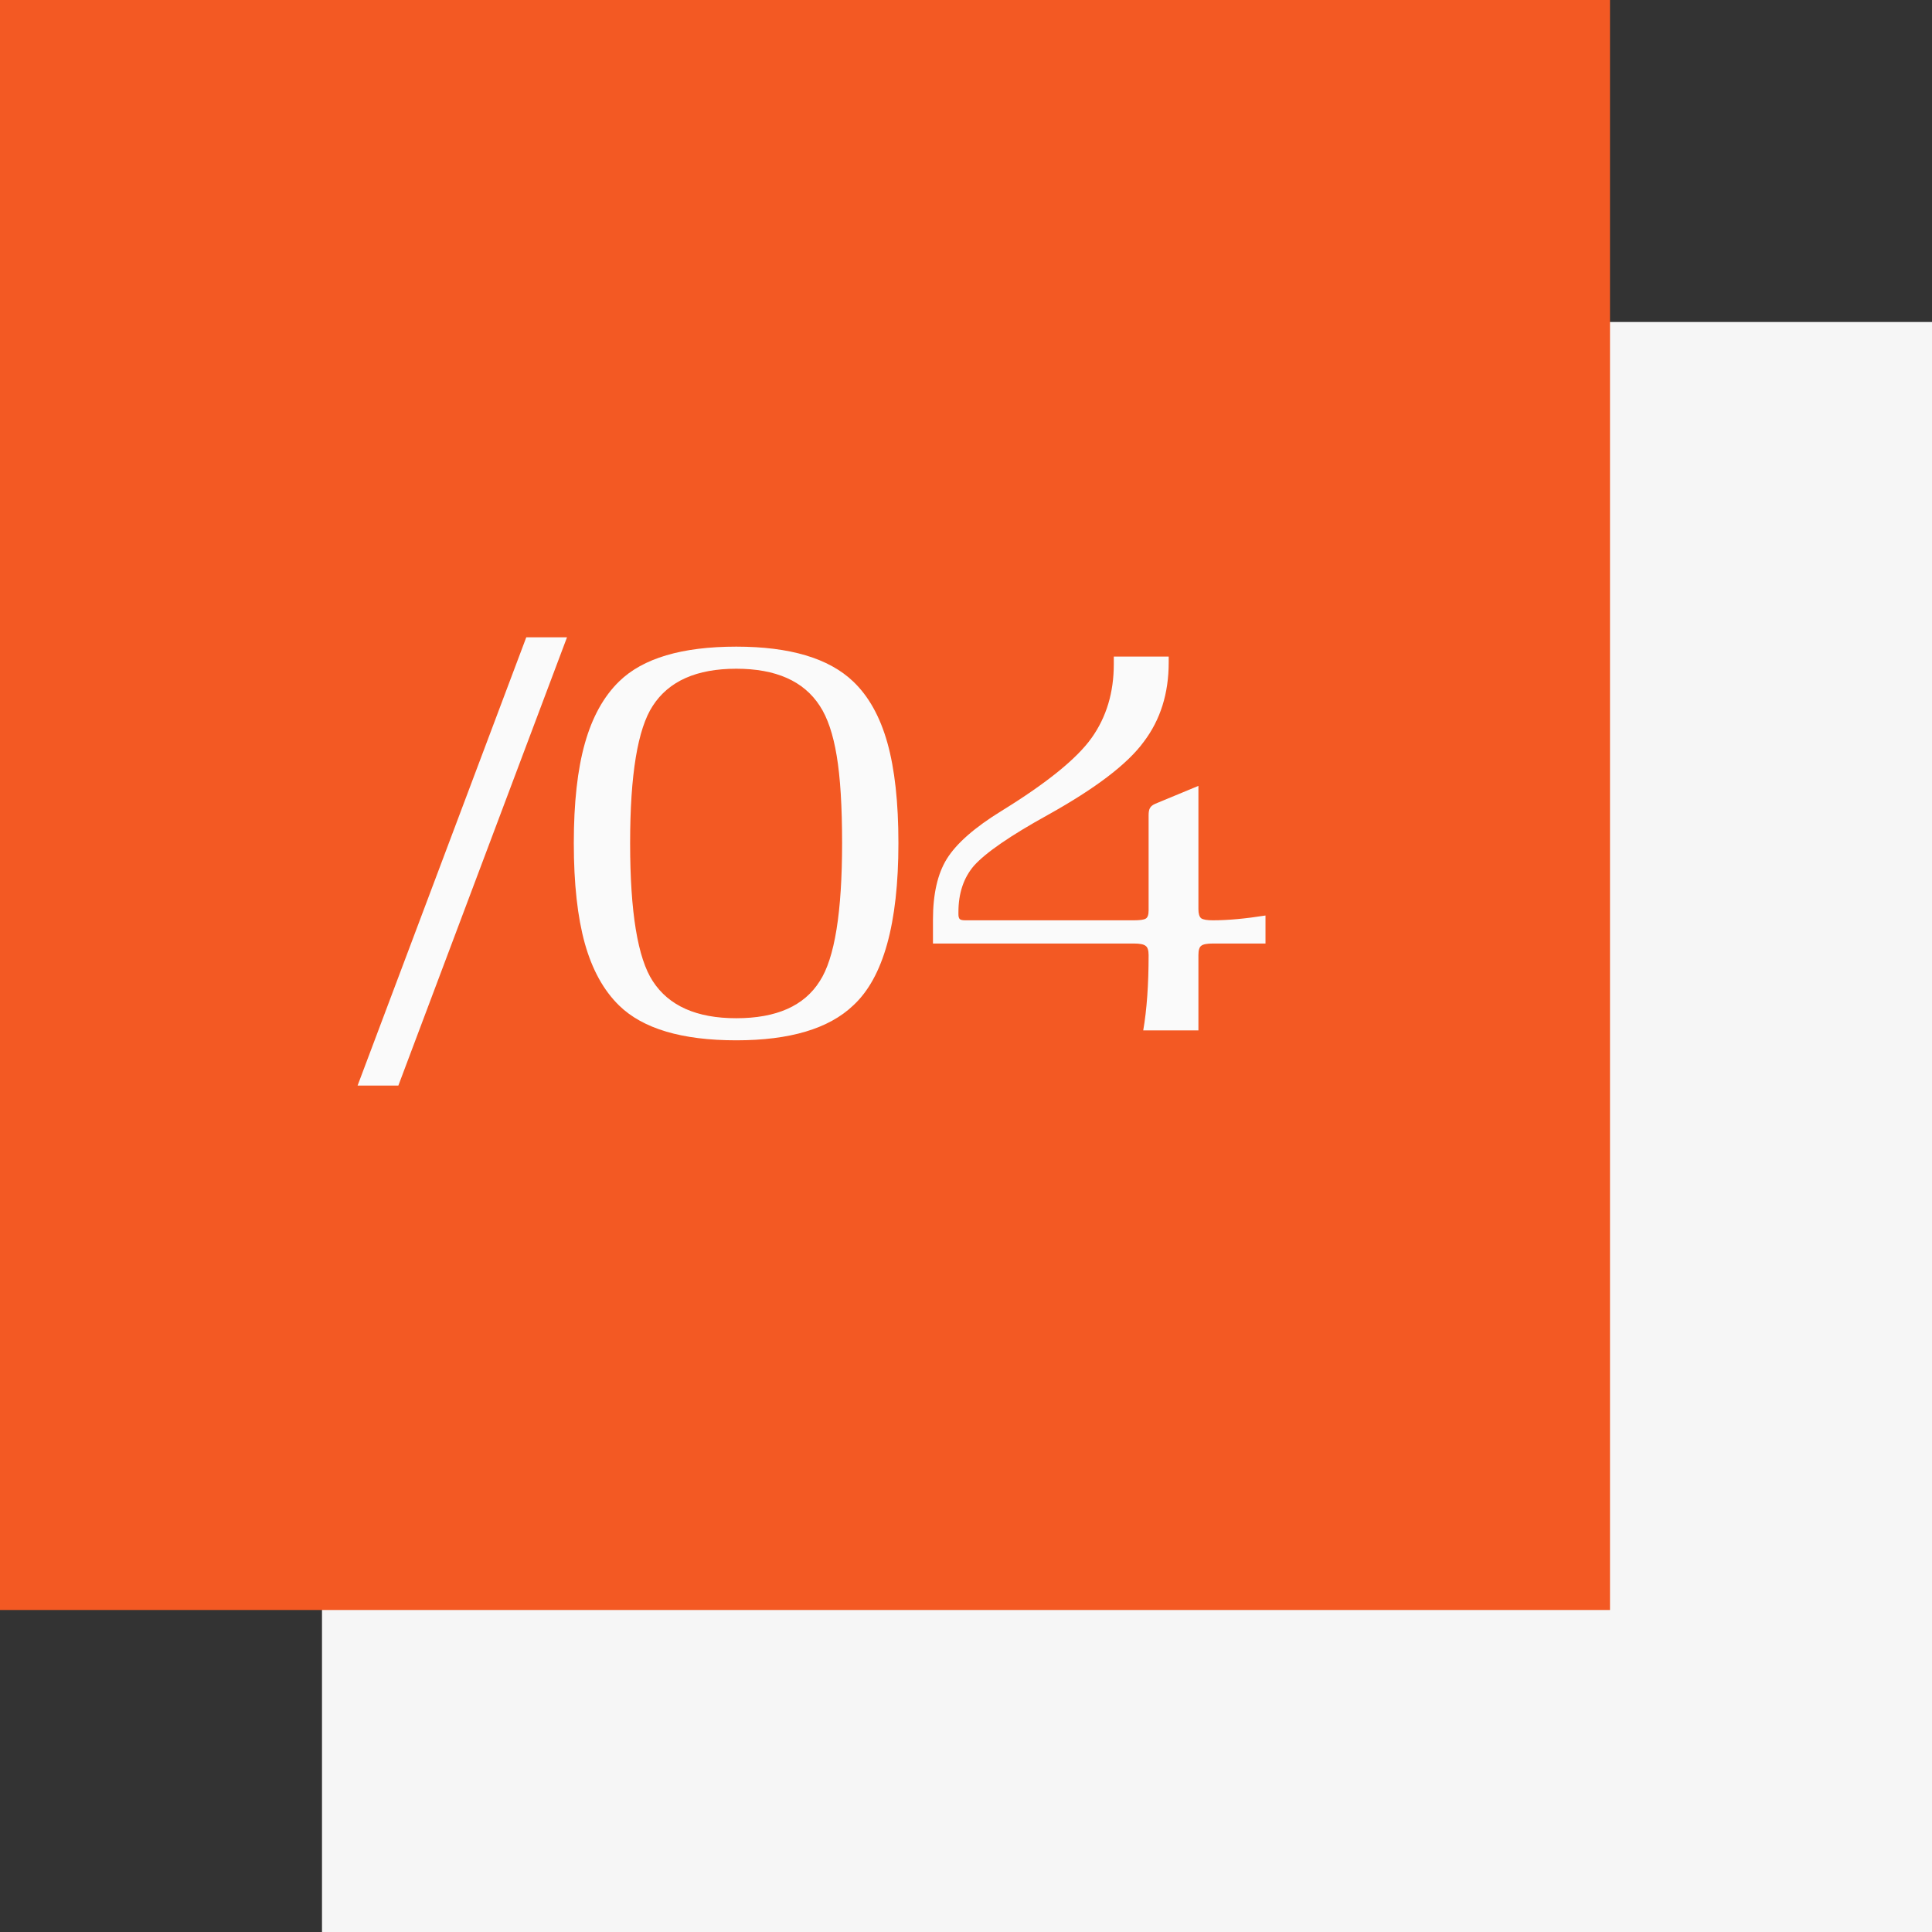
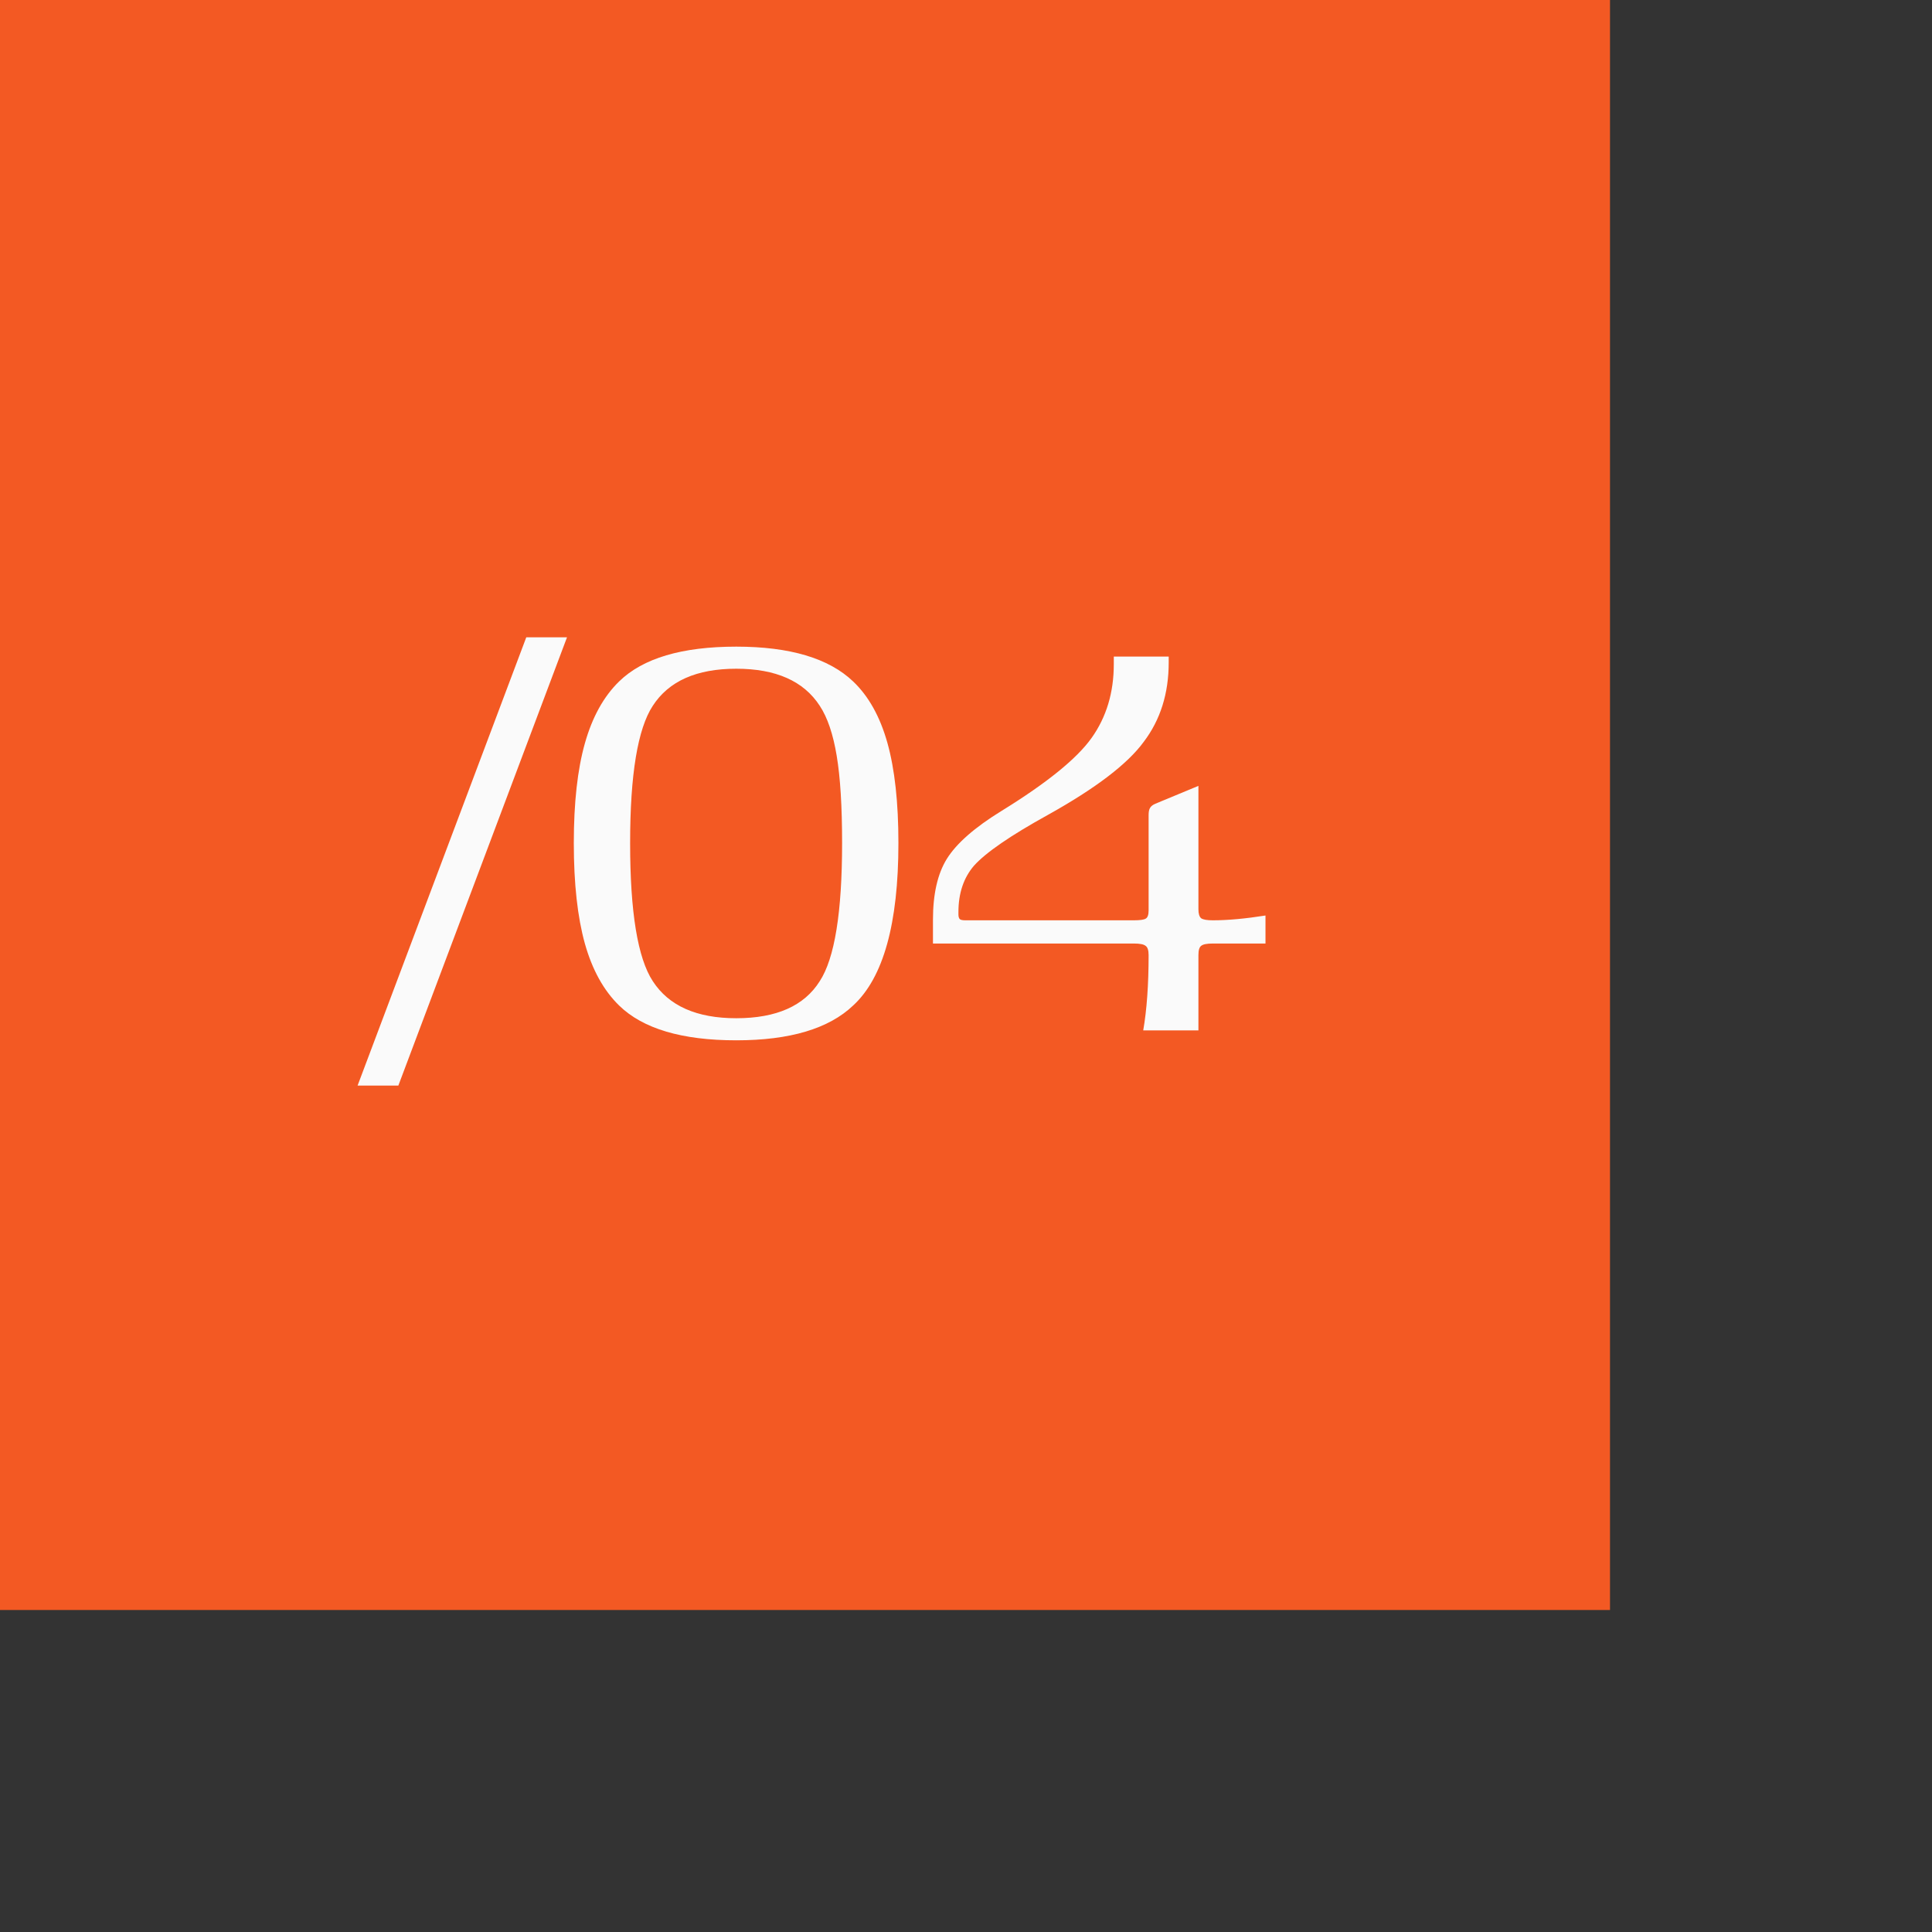
<svg xmlns="http://www.w3.org/2000/svg" width="60" height="60" viewBox="0 0 60 60" fill="none">
  <rect x="0" y="0" width="60" height="60" fill="#333333" stroke="none" />
-   <rect x="10" y="10" width="50" height="50" fill="#F6F6F6" />
  <rect width="50" height="50" fill="#F35923" />
  <path d="M12.371 33.714H11.105L16.344 19.792H17.609L12.371 33.714ZM19.227 21.163C19.965 20.442 21.178 20.082 22.865 20.082C24.529 20.082 25.739 20.442 26.495 21.163C26.976 21.62 27.33 22.256 27.559 23.07C27.787 23.885 27.901 24.922 27.901 26.182C27.901 28.684 27.433 30.365 26.495 31.227C25.739 31.947 24.529 32.308 22.865 32.308C21.178 32.308 19.965 31.947 19.227 31.227C18.746 30.758 18.392 30.116 18.163 29.302C17.935 28.481 17.82 27.441 17.82 26.182C17.82 24.928 17.935 23.896 18.163 23.088C18.392 22.273 18.746 21.632 19.227 21.163ZM25.458 21.919C24.96 21.151 24.096 20.768 22.865 20.768C21.635 20.768 20.77 21.151 20.273 21.919C19.804 22.634 19.569 24.055 19.569 26.182C19.569 28.326 19.804 29.756 20.273 30.471C20.77 31.238 21.635 31.622 22.865 31.622C24.113 31.622 24.977 31.238 25.458 30.471C25.921 29.762 26.152 28.332 26.152 26.182C26.152 25.045 26.097 24.143 25.985 23.475C25.874 22.801 25.698 22.282 25.458 21.919ZM37.218 29.662V32H35.504C35.615 31.361 35.671 30.582 35.671 29.662C35.671 29.51 35.639 29.413 35.574 29.372C35.516 29.325 35.395 29.302 35.214 29.302H28.974V28.564C28.974 27.767 29.117 27.137 29.404 26.674C29.703 26.193 30.271 25.695 31.109 25.18C32.516 24.312 33.447 23.557 33.904 22.912C34.361 22.268 34.59 21.506 34.59 20.627V20.39H36.295V20.574C36.295 21.535 36.037 22.355 35.522 23.035C35.023 23.721 34.033 24.477 32.551 25.303C31.385 25.947 30.617 26.475 30.248 26.885C29.926 27.26 29.765 27.74 29.765 28.326V28.396C29.765 28.467 29.779 28.517 29.809 28.546C29.838 28.569 29.894 28.581 29.976 28.581H35.214C35.401 28.581 35.524 28.564 35.583 28.528C35.642 28.493 35.671 28.408 35.671 28.273V25.32C35.671 25.215 35.685 25.139 35.715 25.092C35.744 25.039 35.8 24.995 35.882 24.96L37.218 24.406V28.238C37.218 28.379 37.247 28.473 37.306 28.52C37.37 28.561 37.49 28.581 37.666 28.581C38.129 28.581 38.674 28.531 39.301 28.432V29.302H37.666C37.484 29.302 37.364 29.325 37.306 29.372C37.247 29.413 37.218 29.51 37.218 29.662Z" fill="#FAFAFA" />
</svg>